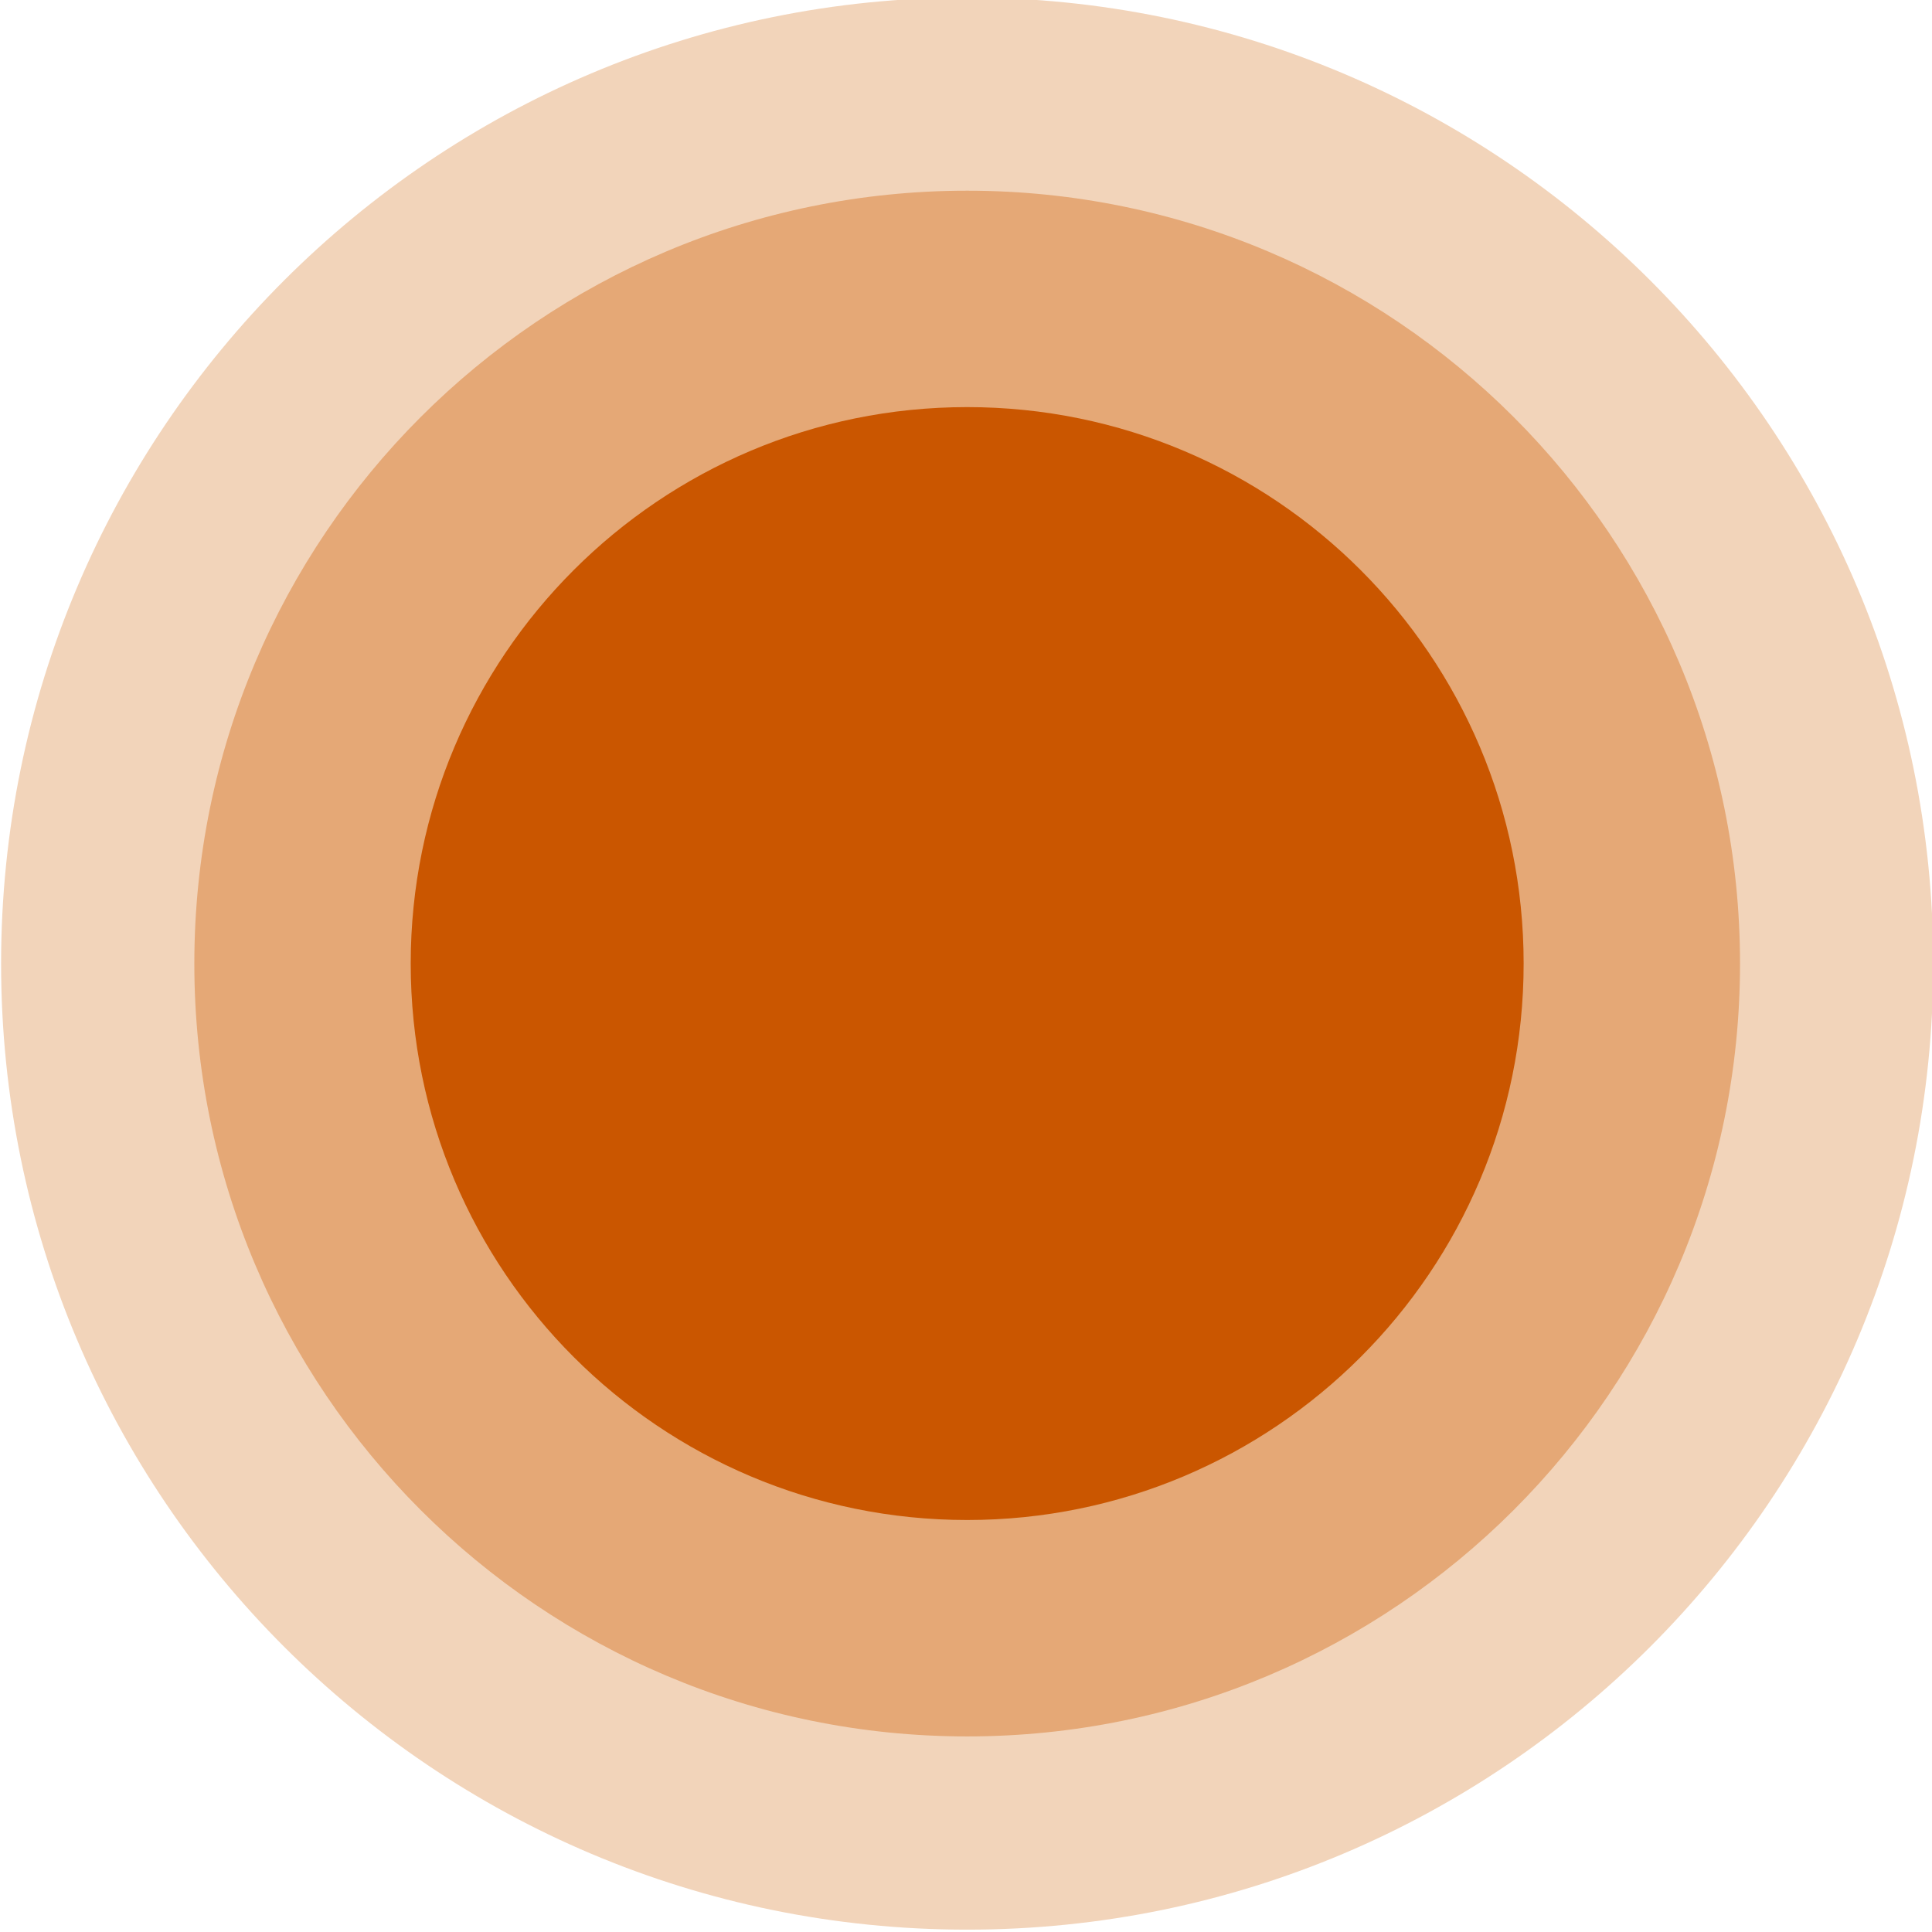
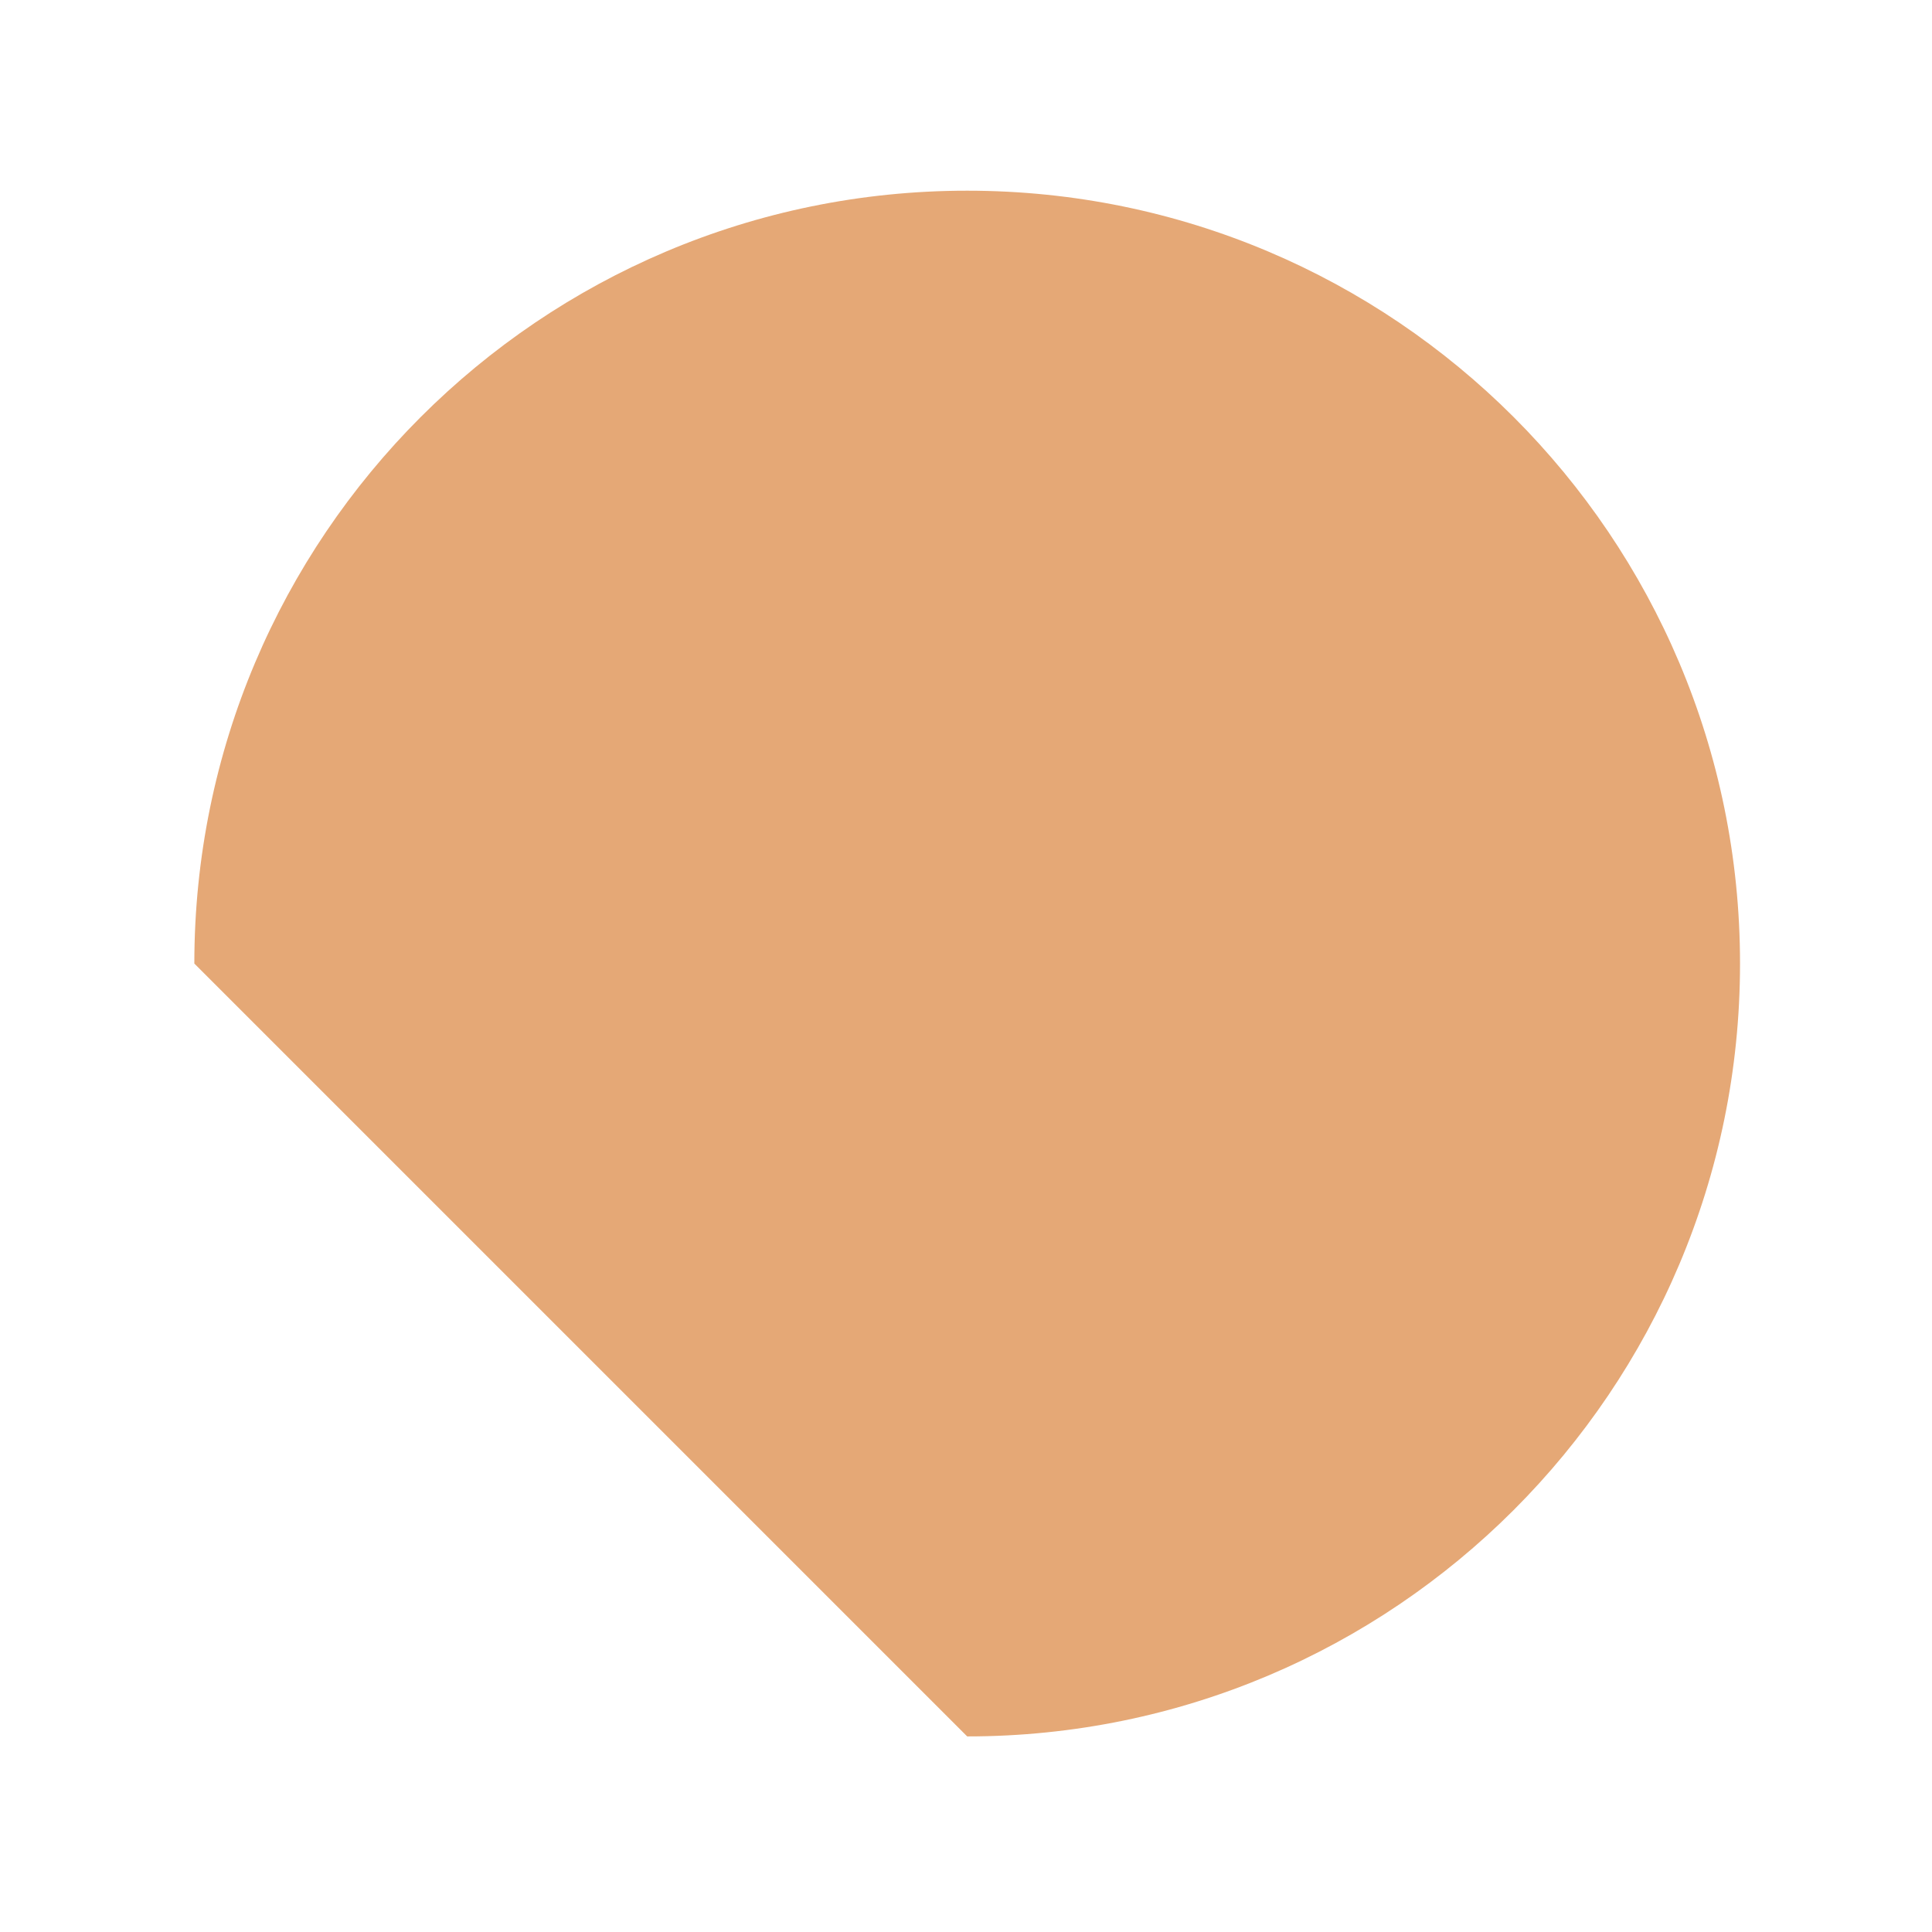
<svg xmlns="http://www.w3.org/2000/svg" xmlns:ns1="http://www.inkscape.org/namespaces/inkscape" xmlns:ns2="http://sodipodi.sourceforge.net/DTD/sodipodi-0.dtd" width="80" height="80" viewBox="0 0 21.167 21.167" version="1.1" id="svg8" ns1:version="1.0.2-2 (e86c870879, 2021-01-15)" ns2:docname="tabella-bersaglio-rosa.svg">
  <defs id="defs2" />
  <ns2:namedview id="base" pagecolor="#ffffff" bordercolor="#666666" borderopacity="1.0" ns1:pageopacity="0.0" ns1:pageshadow="2" ns1:zoom="1.979899" ns1:cx="49.438002" ns1:cy="37.506905" ns1:document-units="px" ns1:current-layer="layer1" ns1:document-rotation="0" showgrid="false" units="px" ns1:window-width="1920" ns1:window-height="1001" ns1:window-x="-9" ns1:window-y="-9" ns1:window-maximized="1" />
  <g ns1:label="Livello 1" ns1:groupmode="layer" id="layer1">
    <g id="g6979" transform="matrix(0.368,0,0,-0.368,-113.332,320.69)">
      <g id="g6592" transform="translate(336.762,813.991)">
-         <path d="M 0,0 C 15.885,0 28.762,12.877 28.762,28.762 28.762,44.646 15.885,57.523 0,57.523 -15.885,57.523 -28.762,44.646 -28.762,28.762 -28.762,12.877 -15.885,0 0,0" style="fill:#f2d4ba;fill-opacity:1;fill-rule:nonzero;stroke:none" id="path6594" />
-       </g>
+         </g>
      <g id="g6596" transform="translate(336.762,819.744)">
-         <path d="m 0,0 c 12.708,0 23.009,10.302 23.009,23.009 0,12.708 -10.301,23.01 -23.009,23.01 -12.708,0 -23.009,-10.302 -23.009,-23.01 C -23.009,10.302 -12.708,0 0,0" style="fill:#e5a876;fill-opacity:1;fill-rule:nonzero;stroke:none" id="path6598" />
+         <path d="m 0,0 c 12.708,0 23.009,10.302 23.009,23.009 0,12.708 -10.301,23.01 -23.009,23.01 -12.708,0 -23.009,-10.302 -23.009,-23.01 " style="fill:#e5a876;fill-opacity:1;fill-rule:nonzero;stroke:none" id="path6598" />
      </g>
      <g id="g6600" transform="translate(336.762,826.187)">
-         <path d="M 0,0 C 9.15,0 16.567,7.417 16.567,16.567 16.567,25.716 9.15,33.133 0,33.133 -9.15,33.133 -16.567,25.716 -16.567,16.567 -16.567,7.417 -9.15,0 0,0" style="fill:#ca5600;fill-opacity:1;fill-rule:nonzero;stroke:none" id="path6602" />
-       </g>
+         </g>
    </g>
  </g>
</svg>